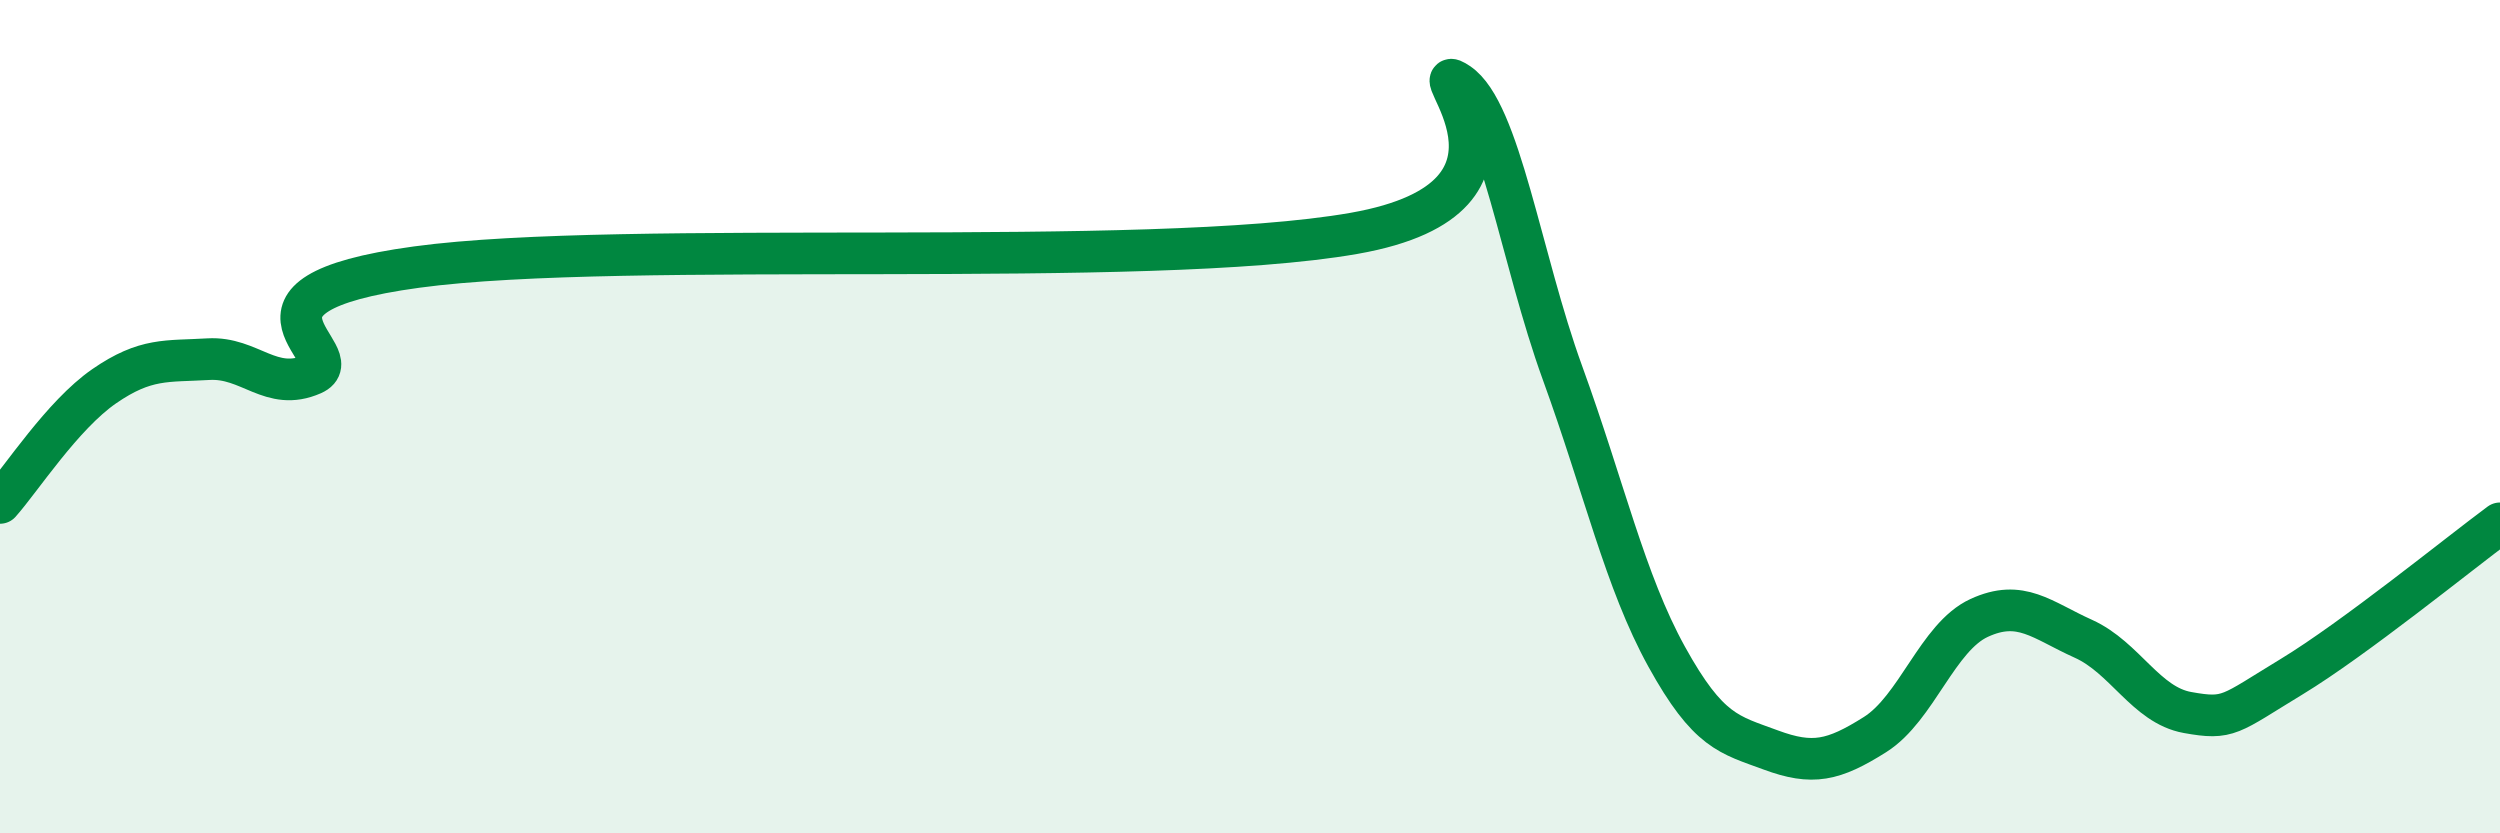
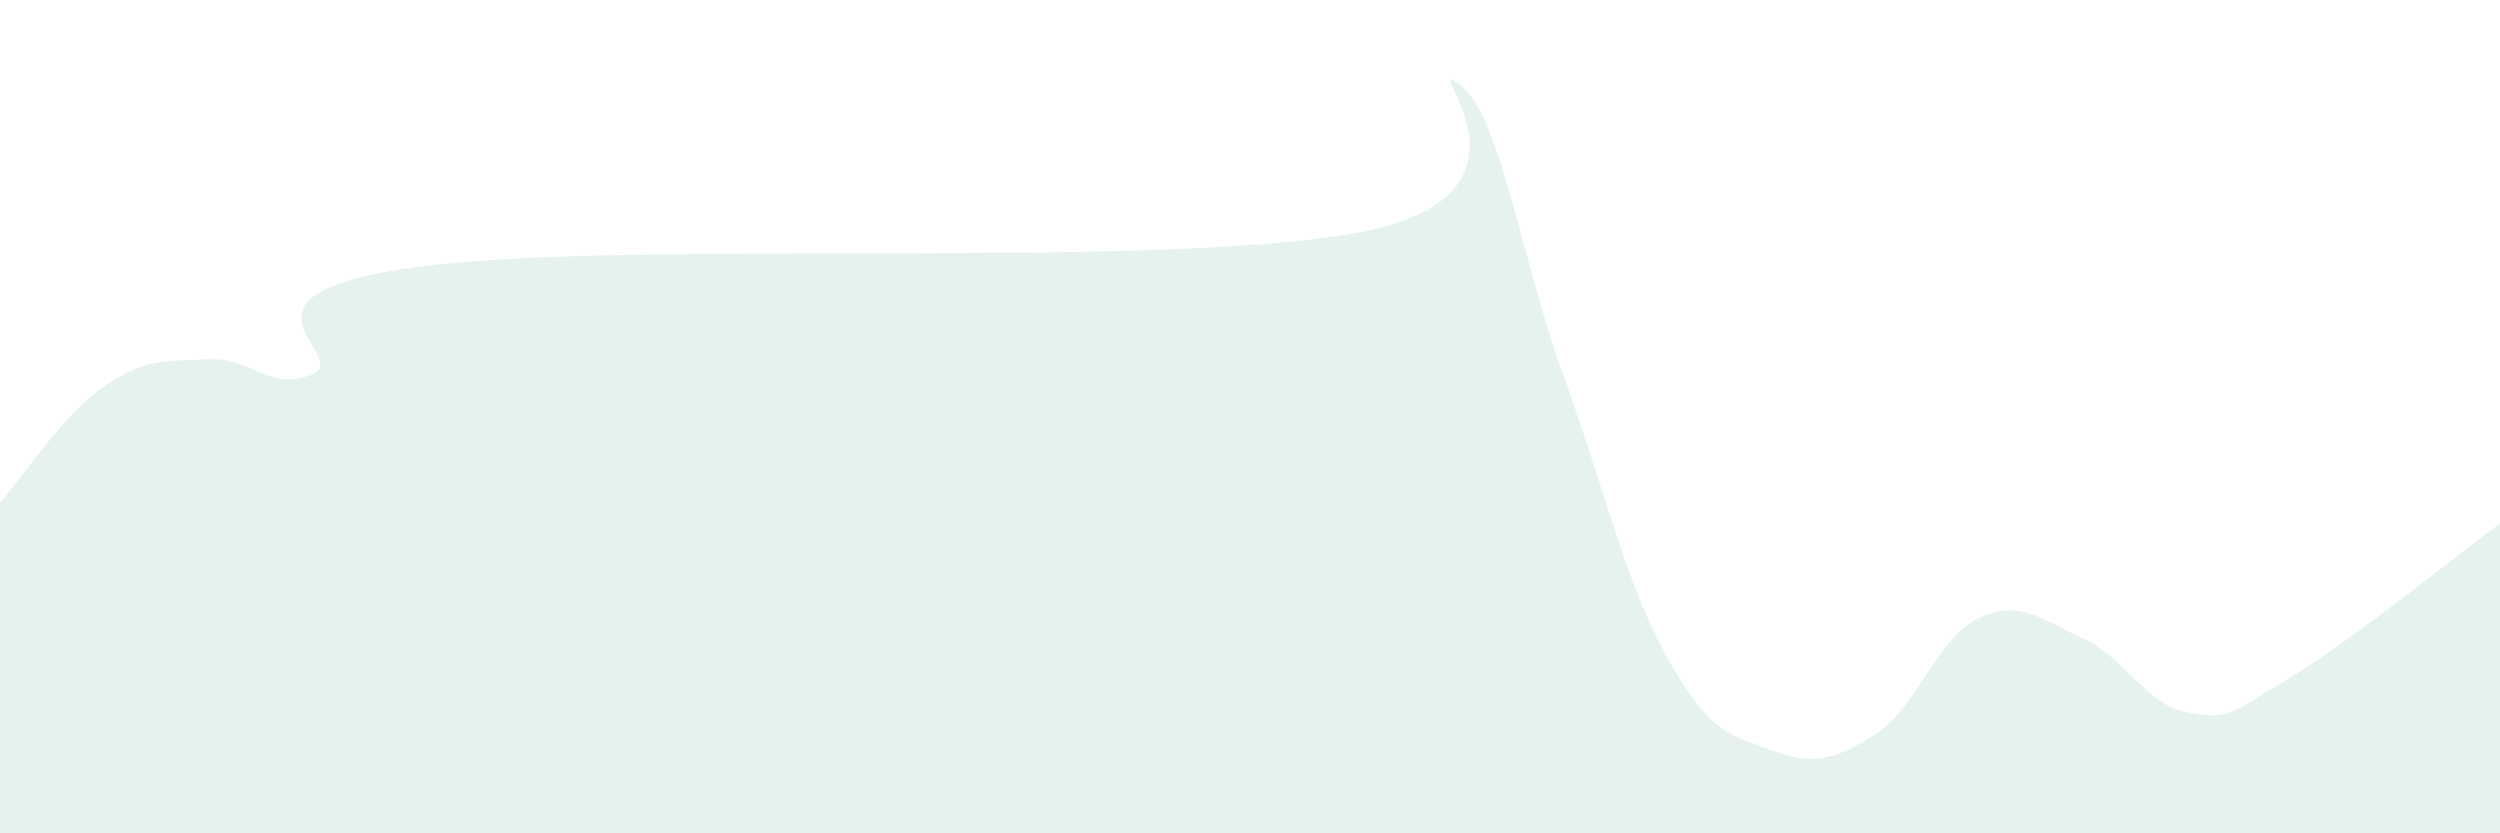
<svg xmlns="http://www.w3.org/2000/svg" width="60" height="20" viewBox="0 0 60 20">
  <path d="M 0,12.07 C 0.5,11.51 1.5,9.96 2.5,9.27 C 3.5,8.58 4,8.68 5,8.62 C 6,8.56 6.5,9.42 7.5,8.98 C 8.5,8.54 5,7.09 10,6.41 C 15,5.73 27.5,6.48 32.5,5.6 C 37.5,4.72 34,1.33 35,2 C 36,2.67 36.5,6.2 37.5,8.95 C 38.5,11.7 39,13.95 40,15.76 C 41,17.57 41.5,17.63 42.5,18 C 43.5,18.37 44,18.26 45,17.63 C 46,17 46.5,15.29 47.5,14.83 C 48.5,14.37 49,14.88 50,15.33 C 51,15.78 51.5,16.92 52.5,17.1 C 53.5,17.28 53.5,17.15 55,16.24 C 56.5,15.33 59,13.3 60,12.56L60 20L0 20Z" fill="#008740" opacity="0.1" stroke-linecap="round" stroke-linejoin="round" />
-   <path d="M 0,12.07 C 0.5,11.51 1.5,9.96 2.5,9.27 C 3.5,8.58 4,8.68 5,8.62 C 6,8.56 6.5,9.42 7.5,8.98 C 8.5,8.54 5,7.09 10,6.41 C 15,5.73 27.5,6.48 32.5,5.6 C 37.5,4.72 34,1.33 35,2 C 36,2.67 36.5,6.2 37.5,8.95 C 38.5,11.7 39,13.95 40,15.76 C 41,17.57 41.5,17.63 42.5,18 C 43.5,18.37 44,18.26 45,17.63 C 46,17 46.5,15.29 47.5,14.83 C 48.5,14.37 49,14.88 50,15.33 C 51,15.78 51.5,16.92 52.5,17.1 C 53.5,17.28 53.5,17.15 55,16.24 C 56.5,15.33 59,13.3 60,12.56" stroke="#008740" stroke-width="1" fill="none" stroke-linecap="round" stroke-linejoin="round" />
</svg>